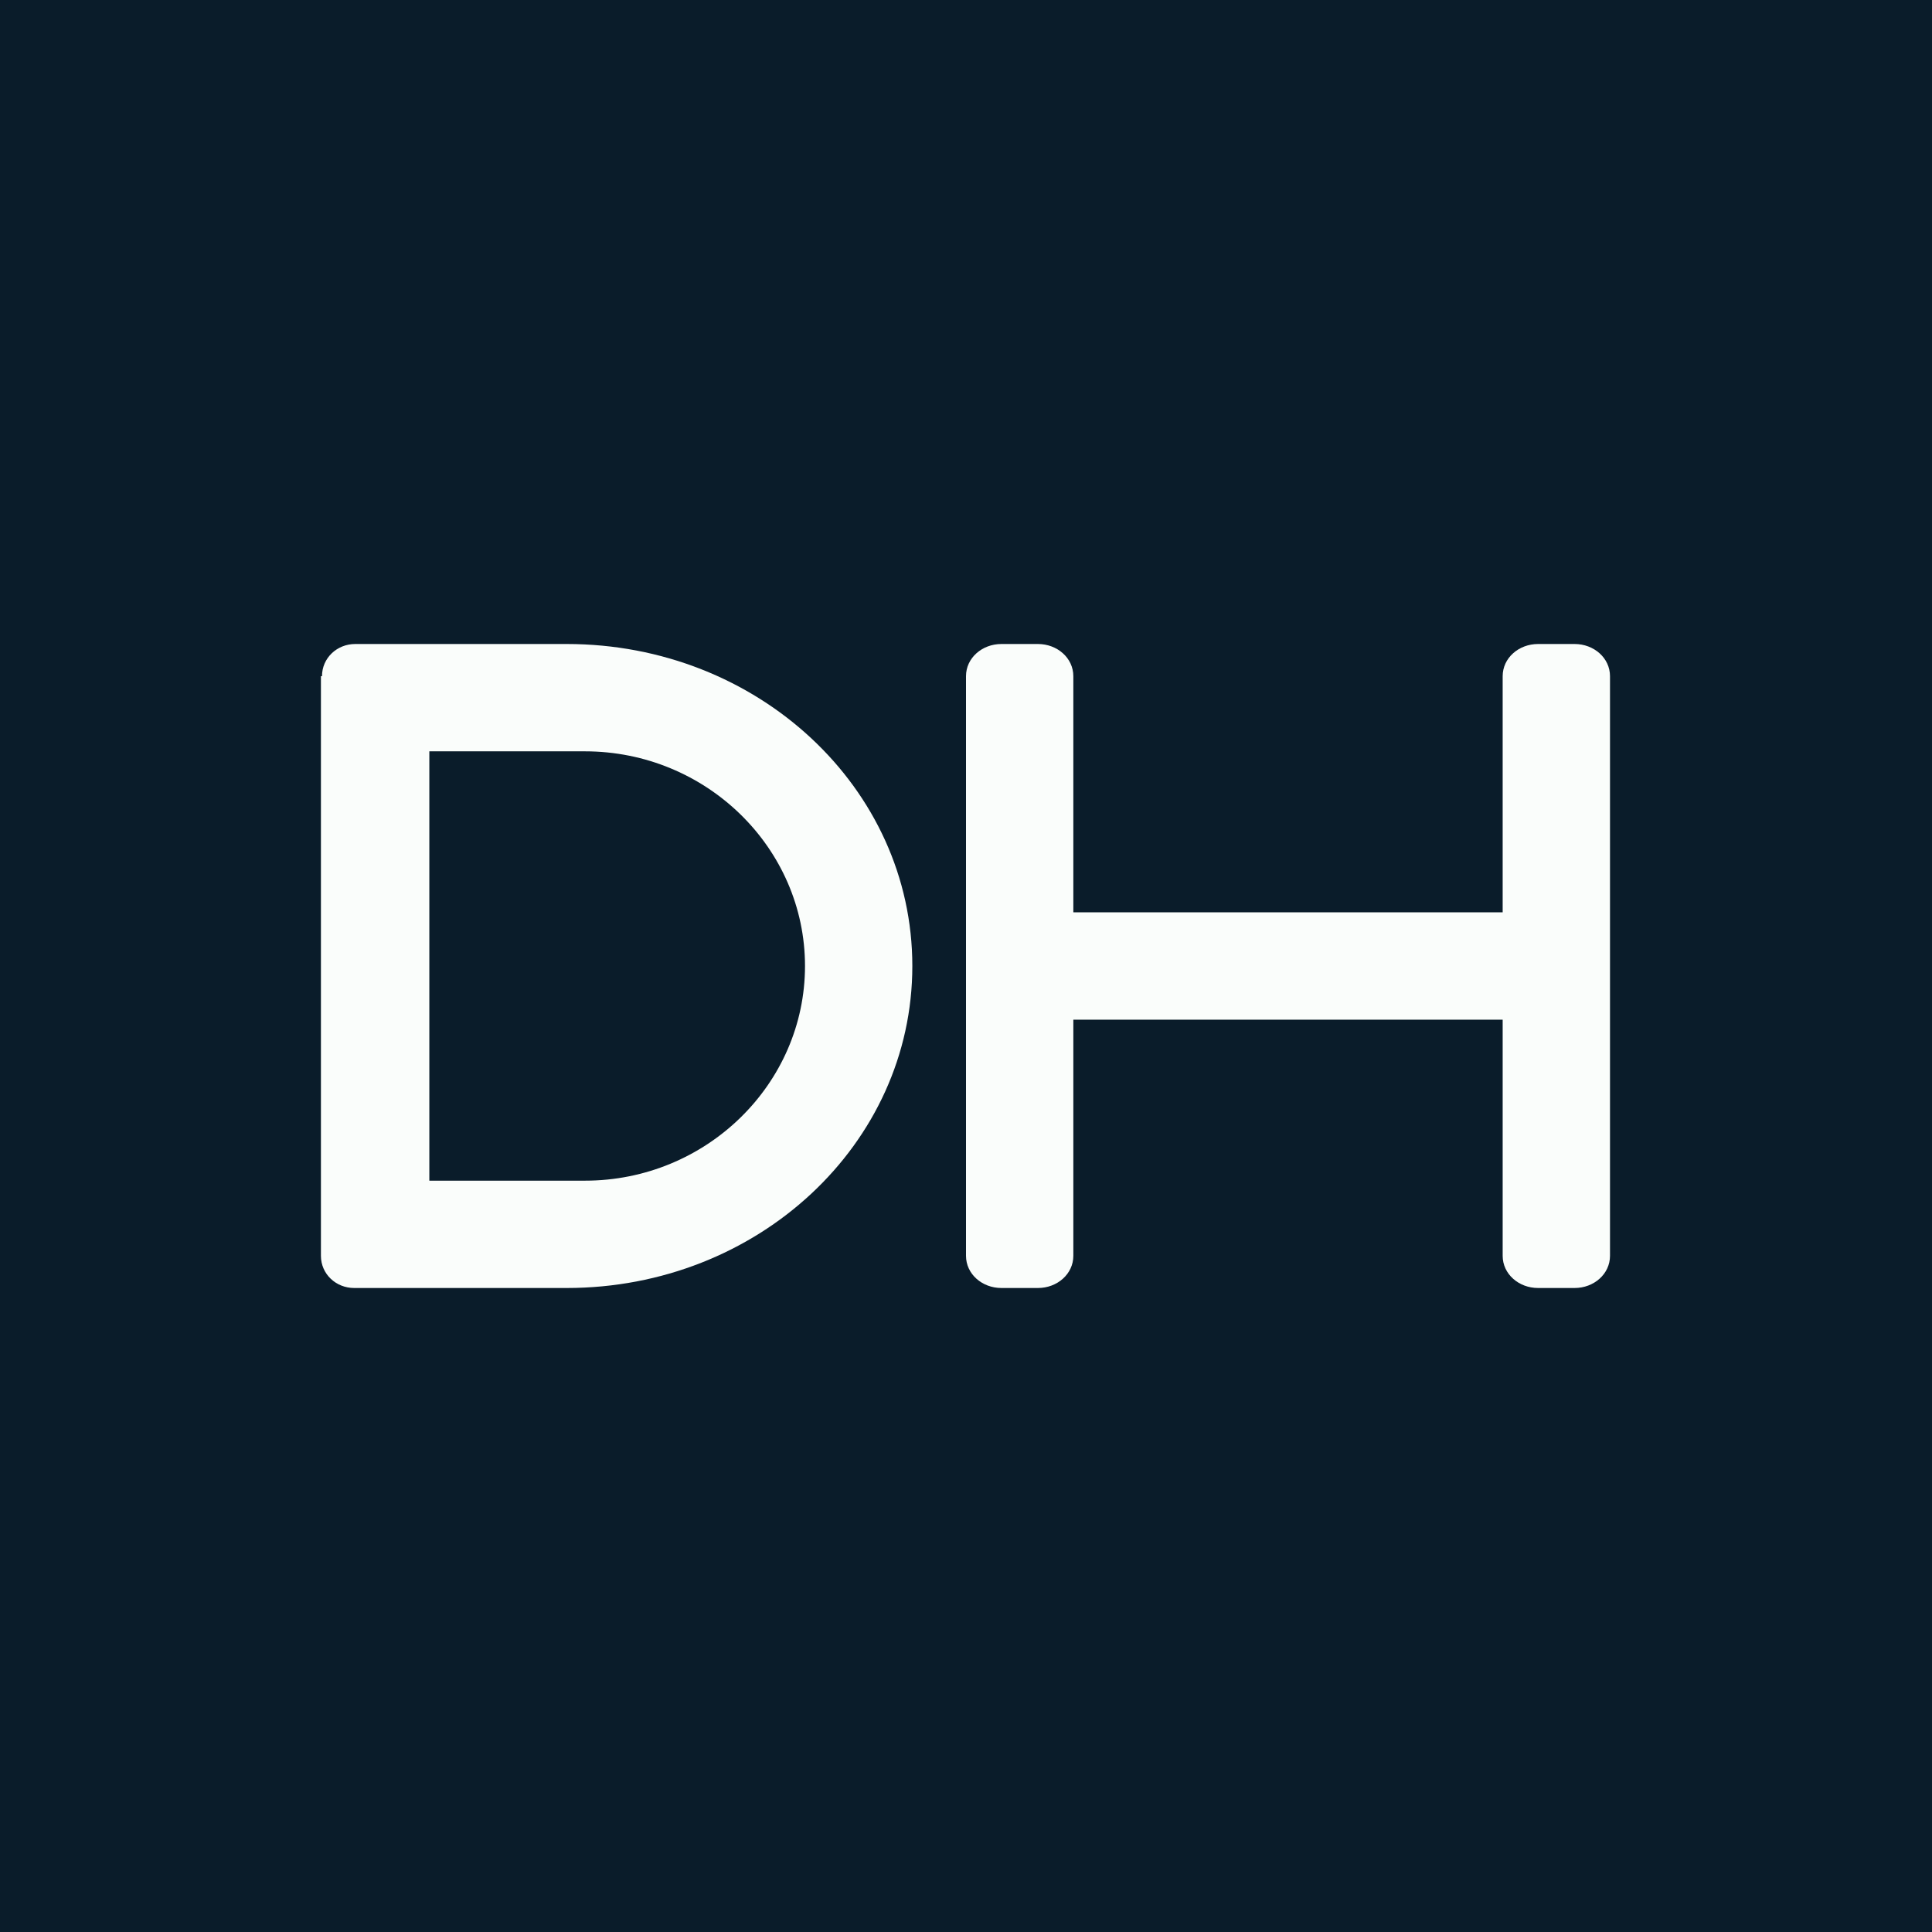
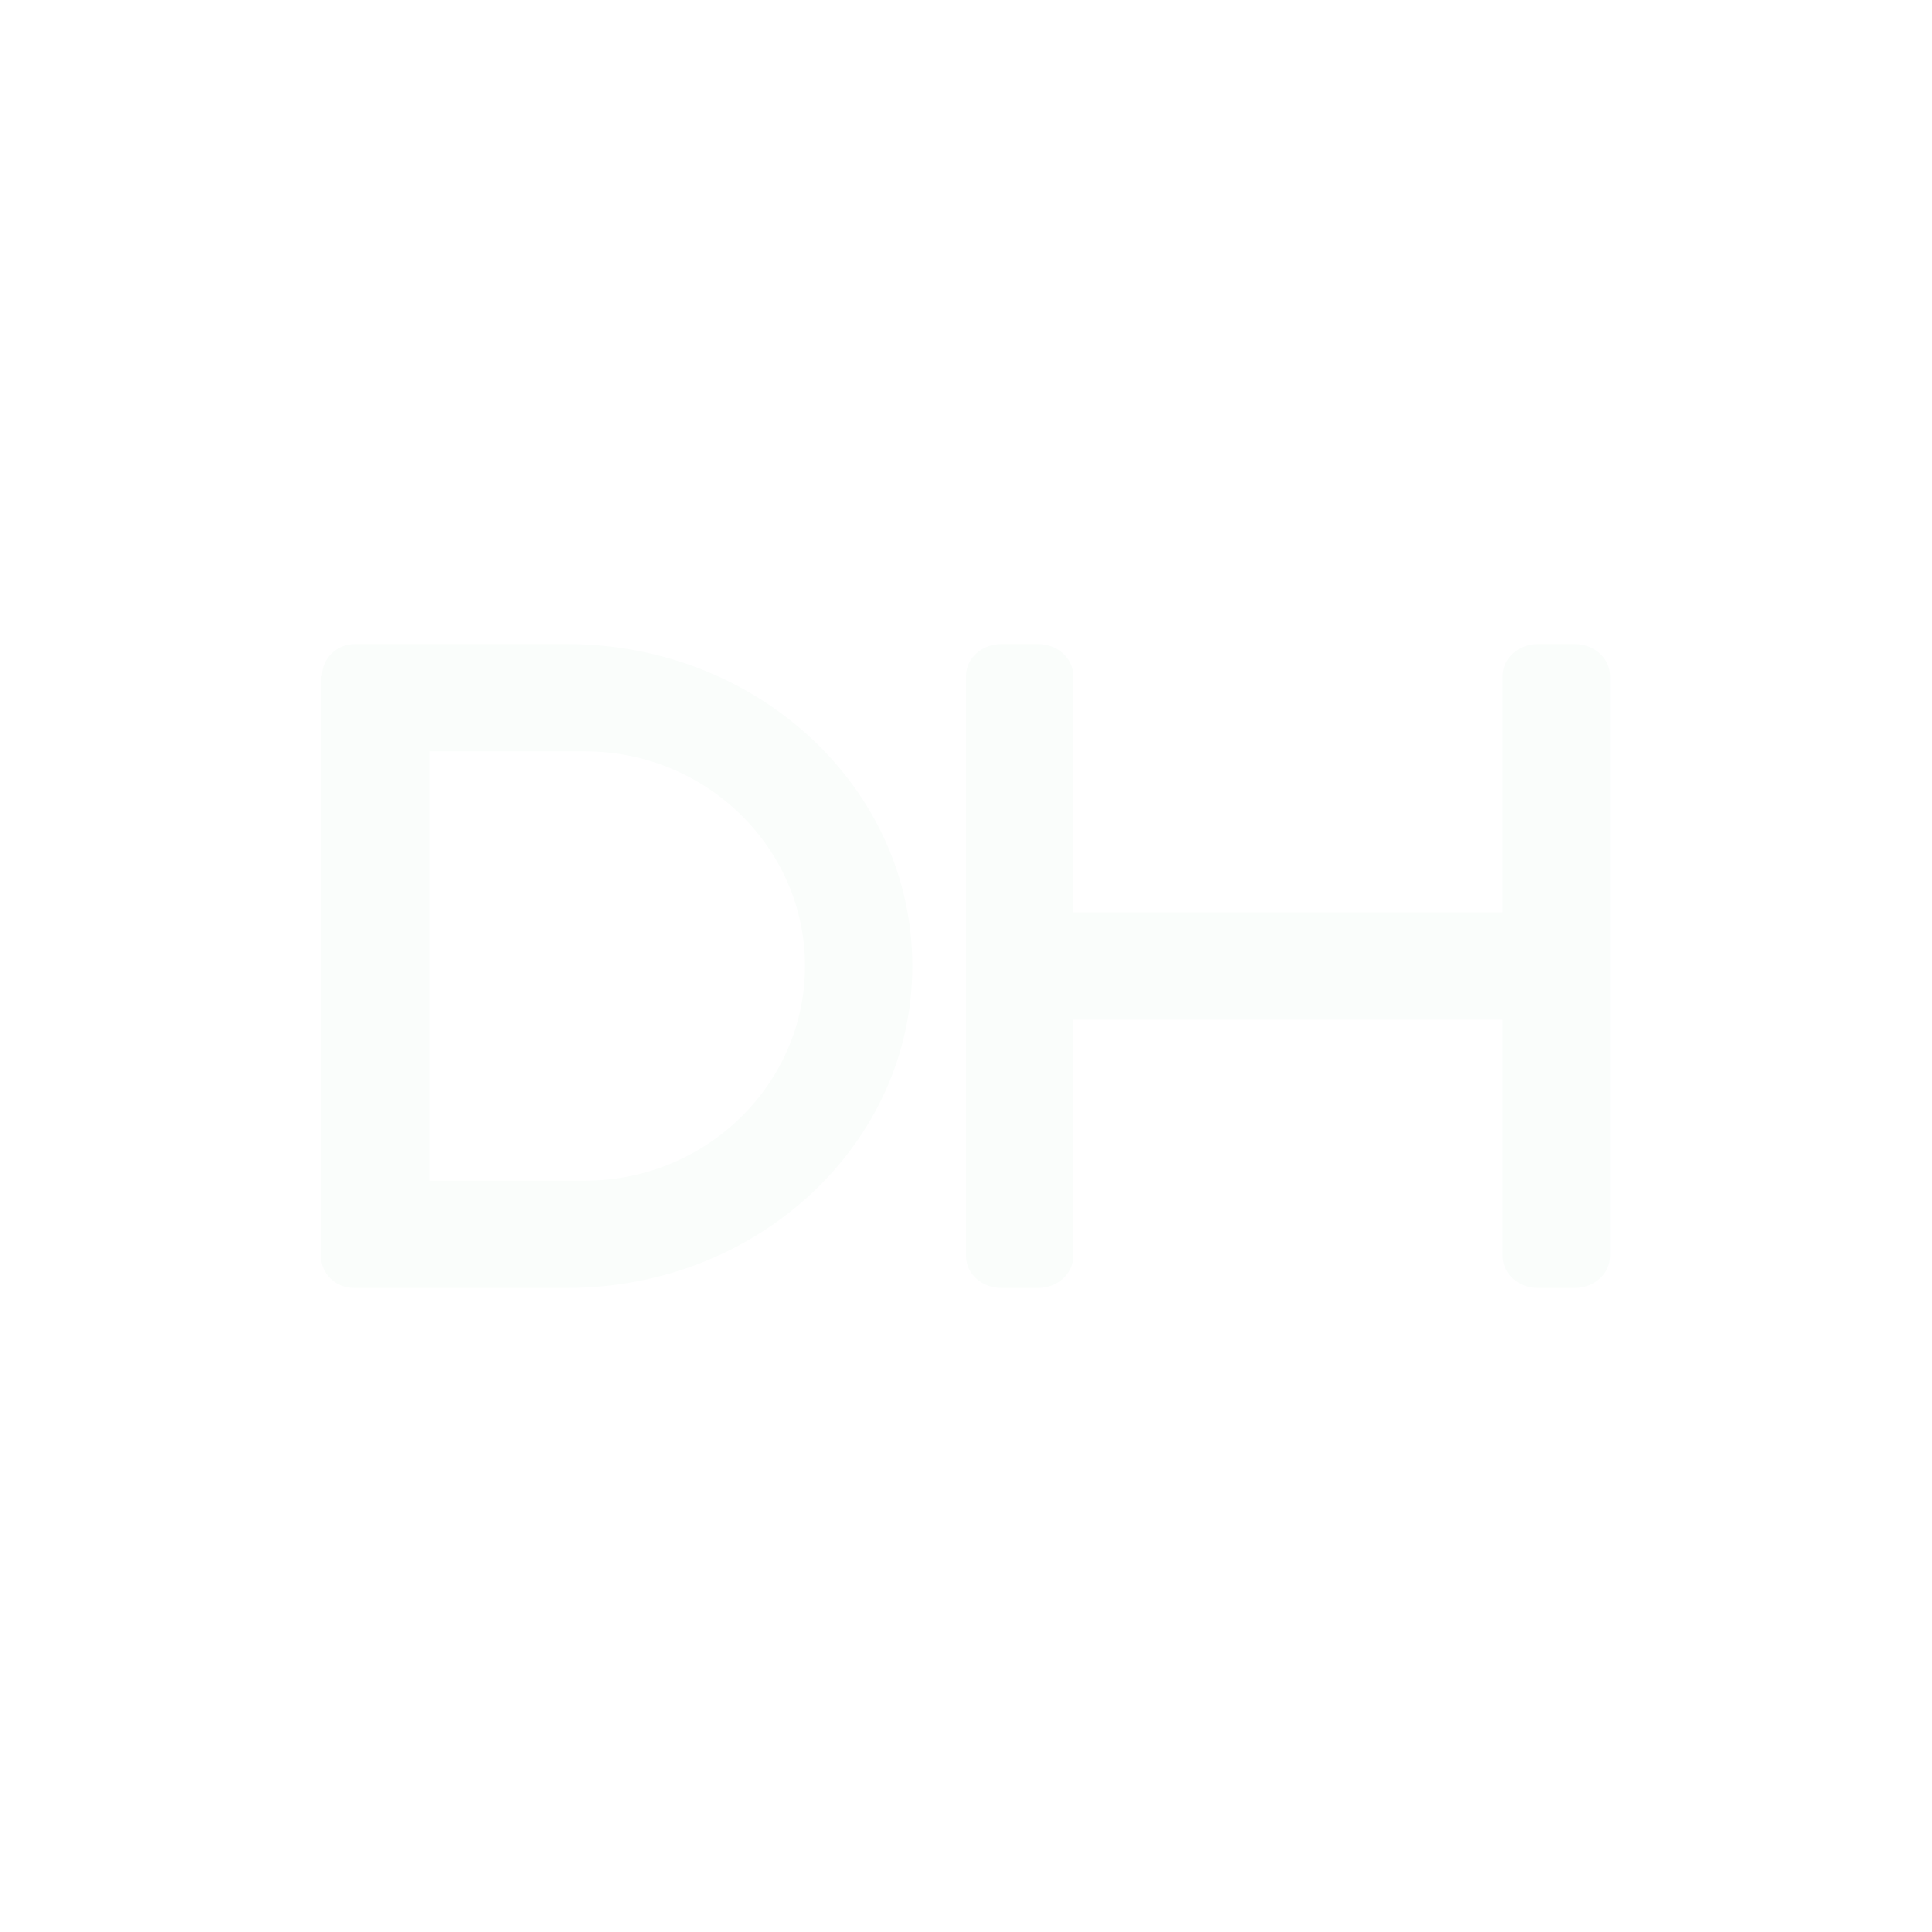
<svg xmlns="http://www.w3.org/2000/svg" width="18" height="18">
-   <path fill="#0A1C2A" d="M0 0h18v18H0z" />
  <path fill="#FAFDFB" fill-rule="evenodd" d="M3 6.3c0-.17.14-.3.31-.3h1.97C7.06 6 8.5 7.34 8.5 9s-1.44 3-3.22 3H3.3c-.17 0-.31-.13-.31-.3V6.3ZM4 11V7h1.45c1.13 0 2.05.9 2.05 2s-.92 2-2.05 2z" />
  <path fill="#FAFDFB" d="M14 6.3c0-.17.15-.3.33-.3h.34c.18 0 .33.13.33.3v5.4c0 .17-.15.3-.33.3h-.34c-.18 0-.33-.13-.33-.3V9.5h-4v2.2c0 .17-.15.3-.33.3h-.34c-.18 0-.33-.13-.33-.3V6.3c0-.17.15-.3.33-.3h.34c.18 0 .33.13.33.3v2.2h4z" />
</svg>